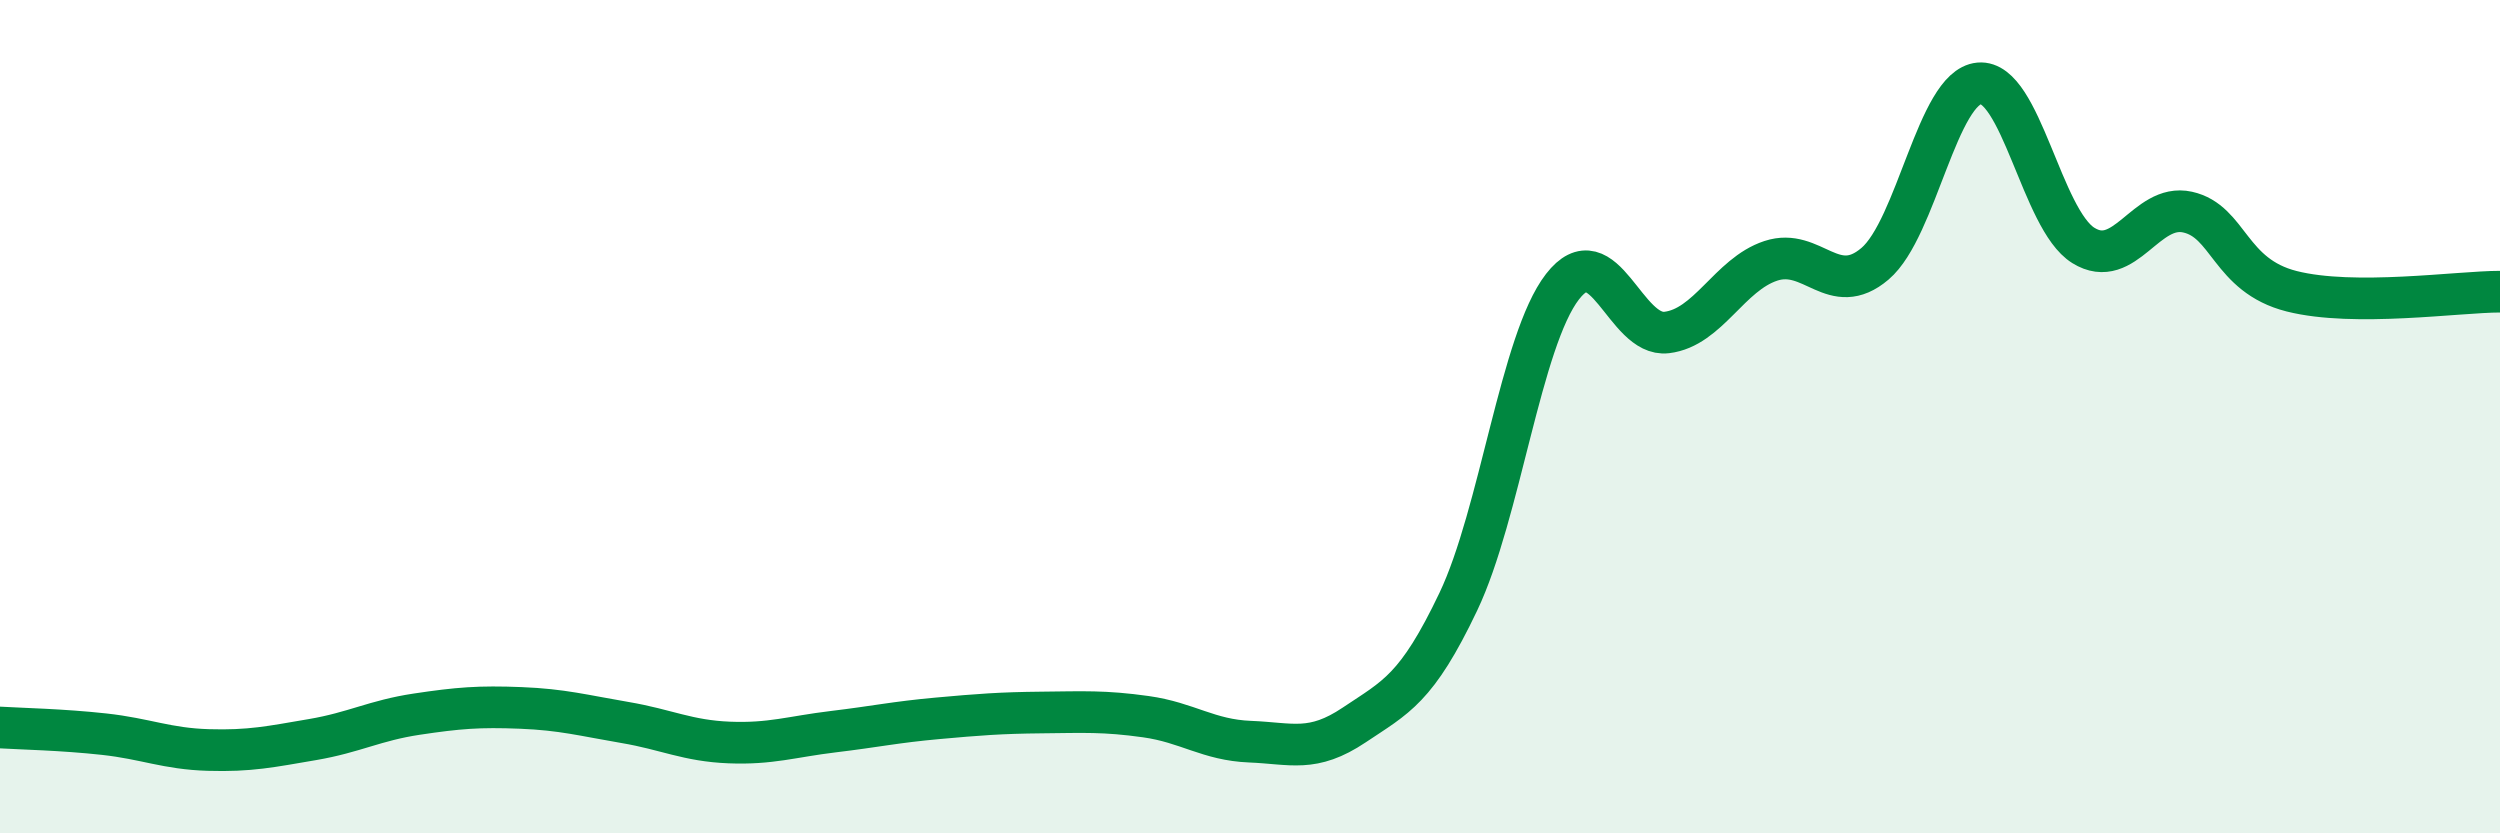
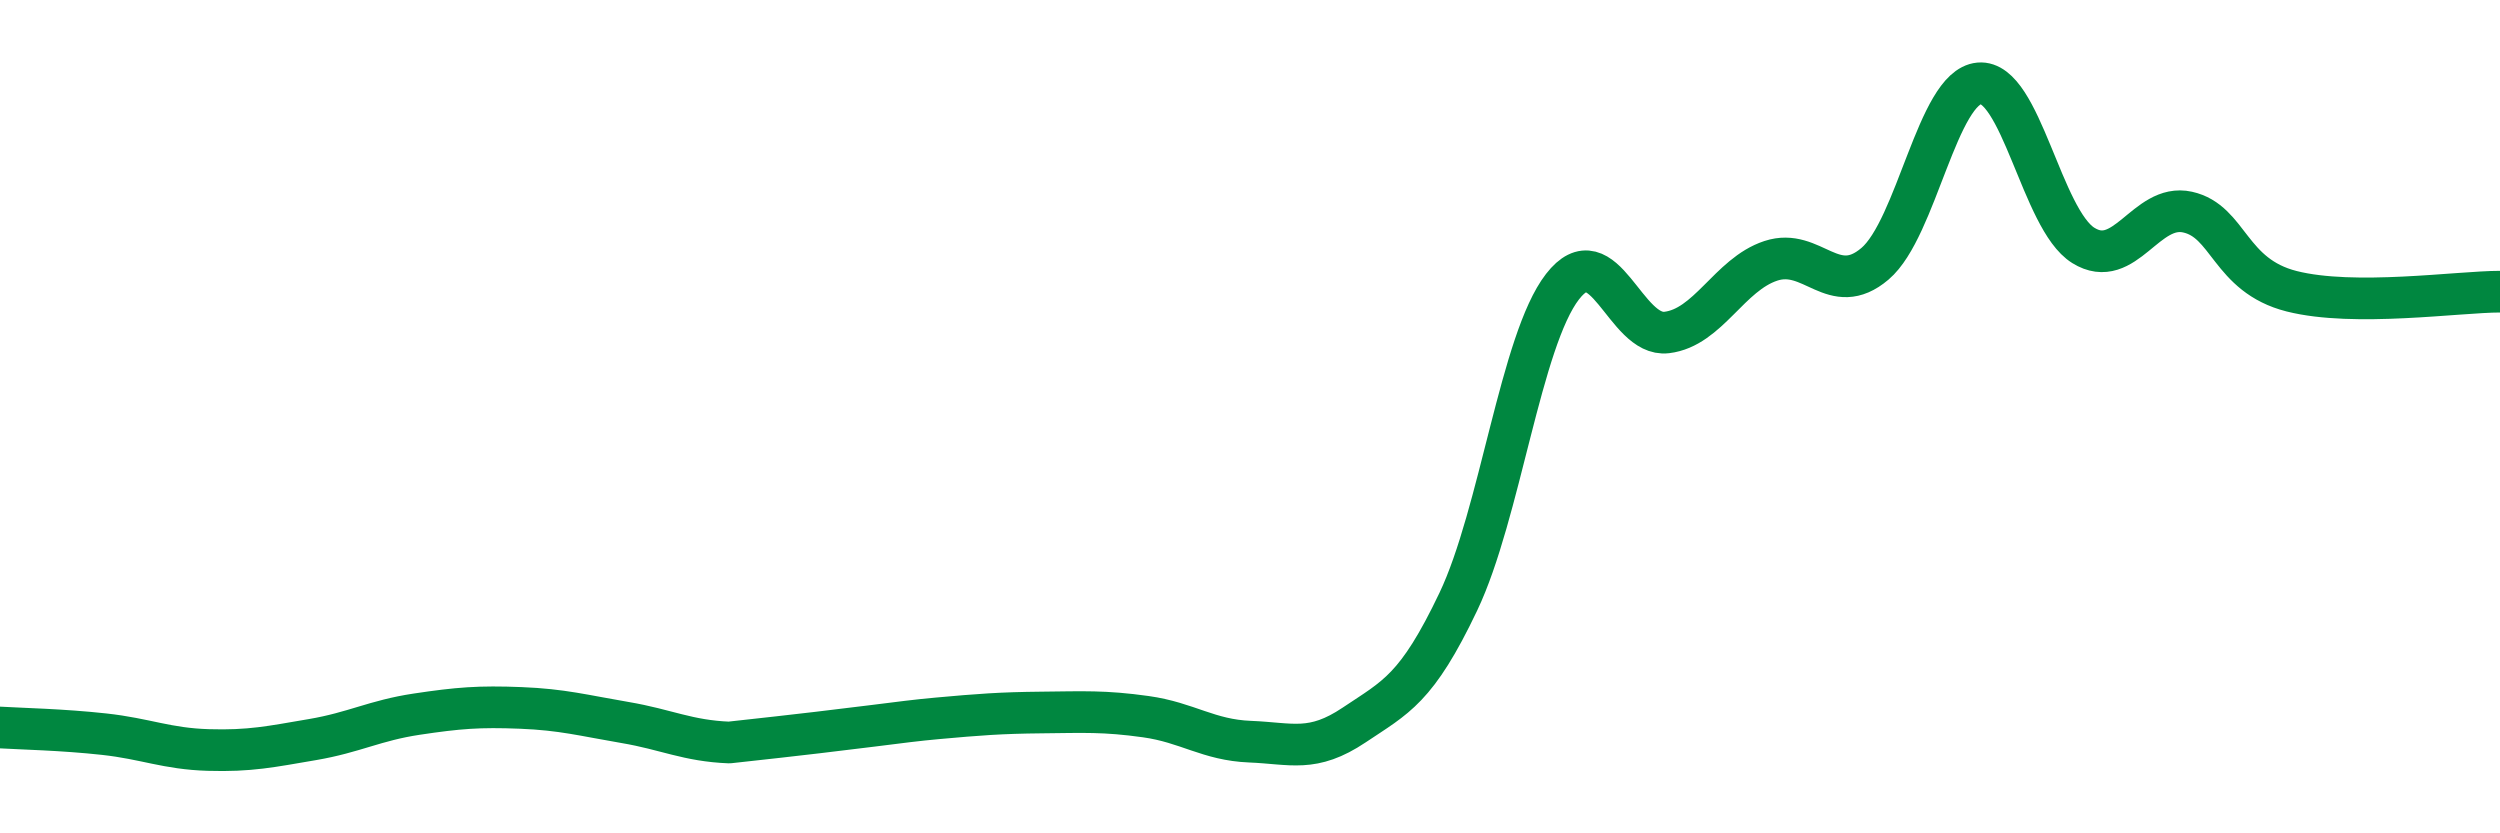
<svg xmlns="http://www.w3.org/2000/svg" width="60" height="20" viewBox="0 0 60 20">
-   <path d="M 0,17.46 C 0.5,17.49 1.5,17.51 2.5,17.62 C 3.5,17.73 4,17.97 5,18 C 6,18.03 6.5,17.92 7.5,17.75 C 8.5,17.58 9,17.29 10,17.14 C 11,16.99 11.5,16.95 12.5,16.99 C 13.5,17.03 14,17.17 15,17.34 C 16,17.51 16.5,17.78 17.5,17.82 C 18.5,17.86 19,17.68 20,17.56 C 21,17.44 21.5,17.33 22.5,17.24 C 23.5,17.15 24,17.11 25,17.1 C 26,17.09 26.5,17.06 27.5,17.2 C 28.5,17.34 29,17.76 30,17.8 C 31,17.84 31.5,18.07 32.5,17.4 C 33.5,16.73 34,16.54 35,14.44 C 36,12.34 36.5,8.17 37.5,6.88 C 38.5,5.59 39,8.1 40,7.98 C 41,7.86 41.5,6.59 42.5,6.26 C 43.5,5.93 44,7.18 45,6.33 C 46,5.48 46.5,2.09 47.5,2 C 48.5,1.91 49,5.27 50,5.89 C 51,6.51 51.5,4.87 52.5,5.09 C 53.5,5.31 53.5,6.61 55,6.99 C 56.5,7.37 59,7 60,7L60 20L0 20Z" fill="#008740" opacity="0.1" stroke-linecap="round" stroke-linejoin="round" />
-   <path d="M 0,17.46 C 0.5,17.49 1.5,17.51 2.5,17.62 C 3.5,17.73 4,17.97 5,18 C 6,18.03 6.5,17.92 7.5,17.75 C 8.5,17.58 9,17.29 10,17.14 C 11,16.99 11.5,16.95 12.5,16.99 C 13.5,17.03 14,17.17 15,17.34 C 16,17.51 16.5,17.78 17.5,17.82 C 18.5,17.86 19,17.68 20,17.56 C 21,17.44 21.5,17.33 22.5,17.24 C 23.5,17.15 24,17.11 25,17.1 C 26,17.09 26.5,17.06 27.5,17.2 C 28.5,17.34 29,17.76 30,17.8 C 31,17.84 31.5,18.07 32.5,17.4 C 33.5,16.73 34,16.54 35,14.44 C 36,12.34 36.5,8.17 37.5,6.88 C 38.5,5.59 39,8.1 40,7.98 C 41,7.86 41.5,6.59 42.5,6.26 C 43.5,5.93 44,7.18 45,6.33 C 46,5.48 46.5,2.09 47.5,2 C 48.5,1.91 49,5.27 50,5.89 C 51,6.51 51.5,4.87 52.5,5.09 C 53.5,5.31 53.5,6.61 55,6.99 C 56.5,7.37 59,7 60,7" stroke="#008740" stroke-width="1" fill="none" stroke-linecap="round" stroke-linejoin="round" />
+   <path d="M 0,17.46 C 0.5,17.49 1.5,17.51 2.5,17.62 C 3.5,17.73 4,17.97 5,18 C 6,18.03 6.5,17.92 7.5,17.75 C 8.5,17.58 9,17.29 10,17.14 C 11,16.99 11.5,16.95 12.5,16.99 C 13.5,17.03 14,17.17 15,17.34 C 16,17.51 16.5,17.78 17.5,17.82 C 21,17.44 21.5,17.33 22.5,17.24 C 23.5,17.15 24,17.11 25,17.1 C 26,17.09 26.5,17.06 27.5,17.2 C 28.5,17.34 29,17.76 30,17.8 C 31,17.84 31.5,18.07 32.5,17.4 C 33.5,16.73 34,16.54 35,14.44 C 36,12.34 36.5,8.17 37.5,6.88 C 38.5,5.59 39,8.1 40,7.98 C 41,7.86 41.5,6.59 42.5,6.26 C 43.5,5.93 44,7.18 45,6.33 C 46,5.48 46.5,2.09 47.5,2 C 48.5,1.91 49,5.27 50,5.89 C 51,6.51 51.5,4.87 52.5,5.09 C 53.5,5.31 53.5,6.61 55,6.99 C 56.5,7.37 59,7 60,7" stroke="#008740" stroke-width="1" fill="none" stroke-linecap="round" stroke-linejoin="round" />
</svg>